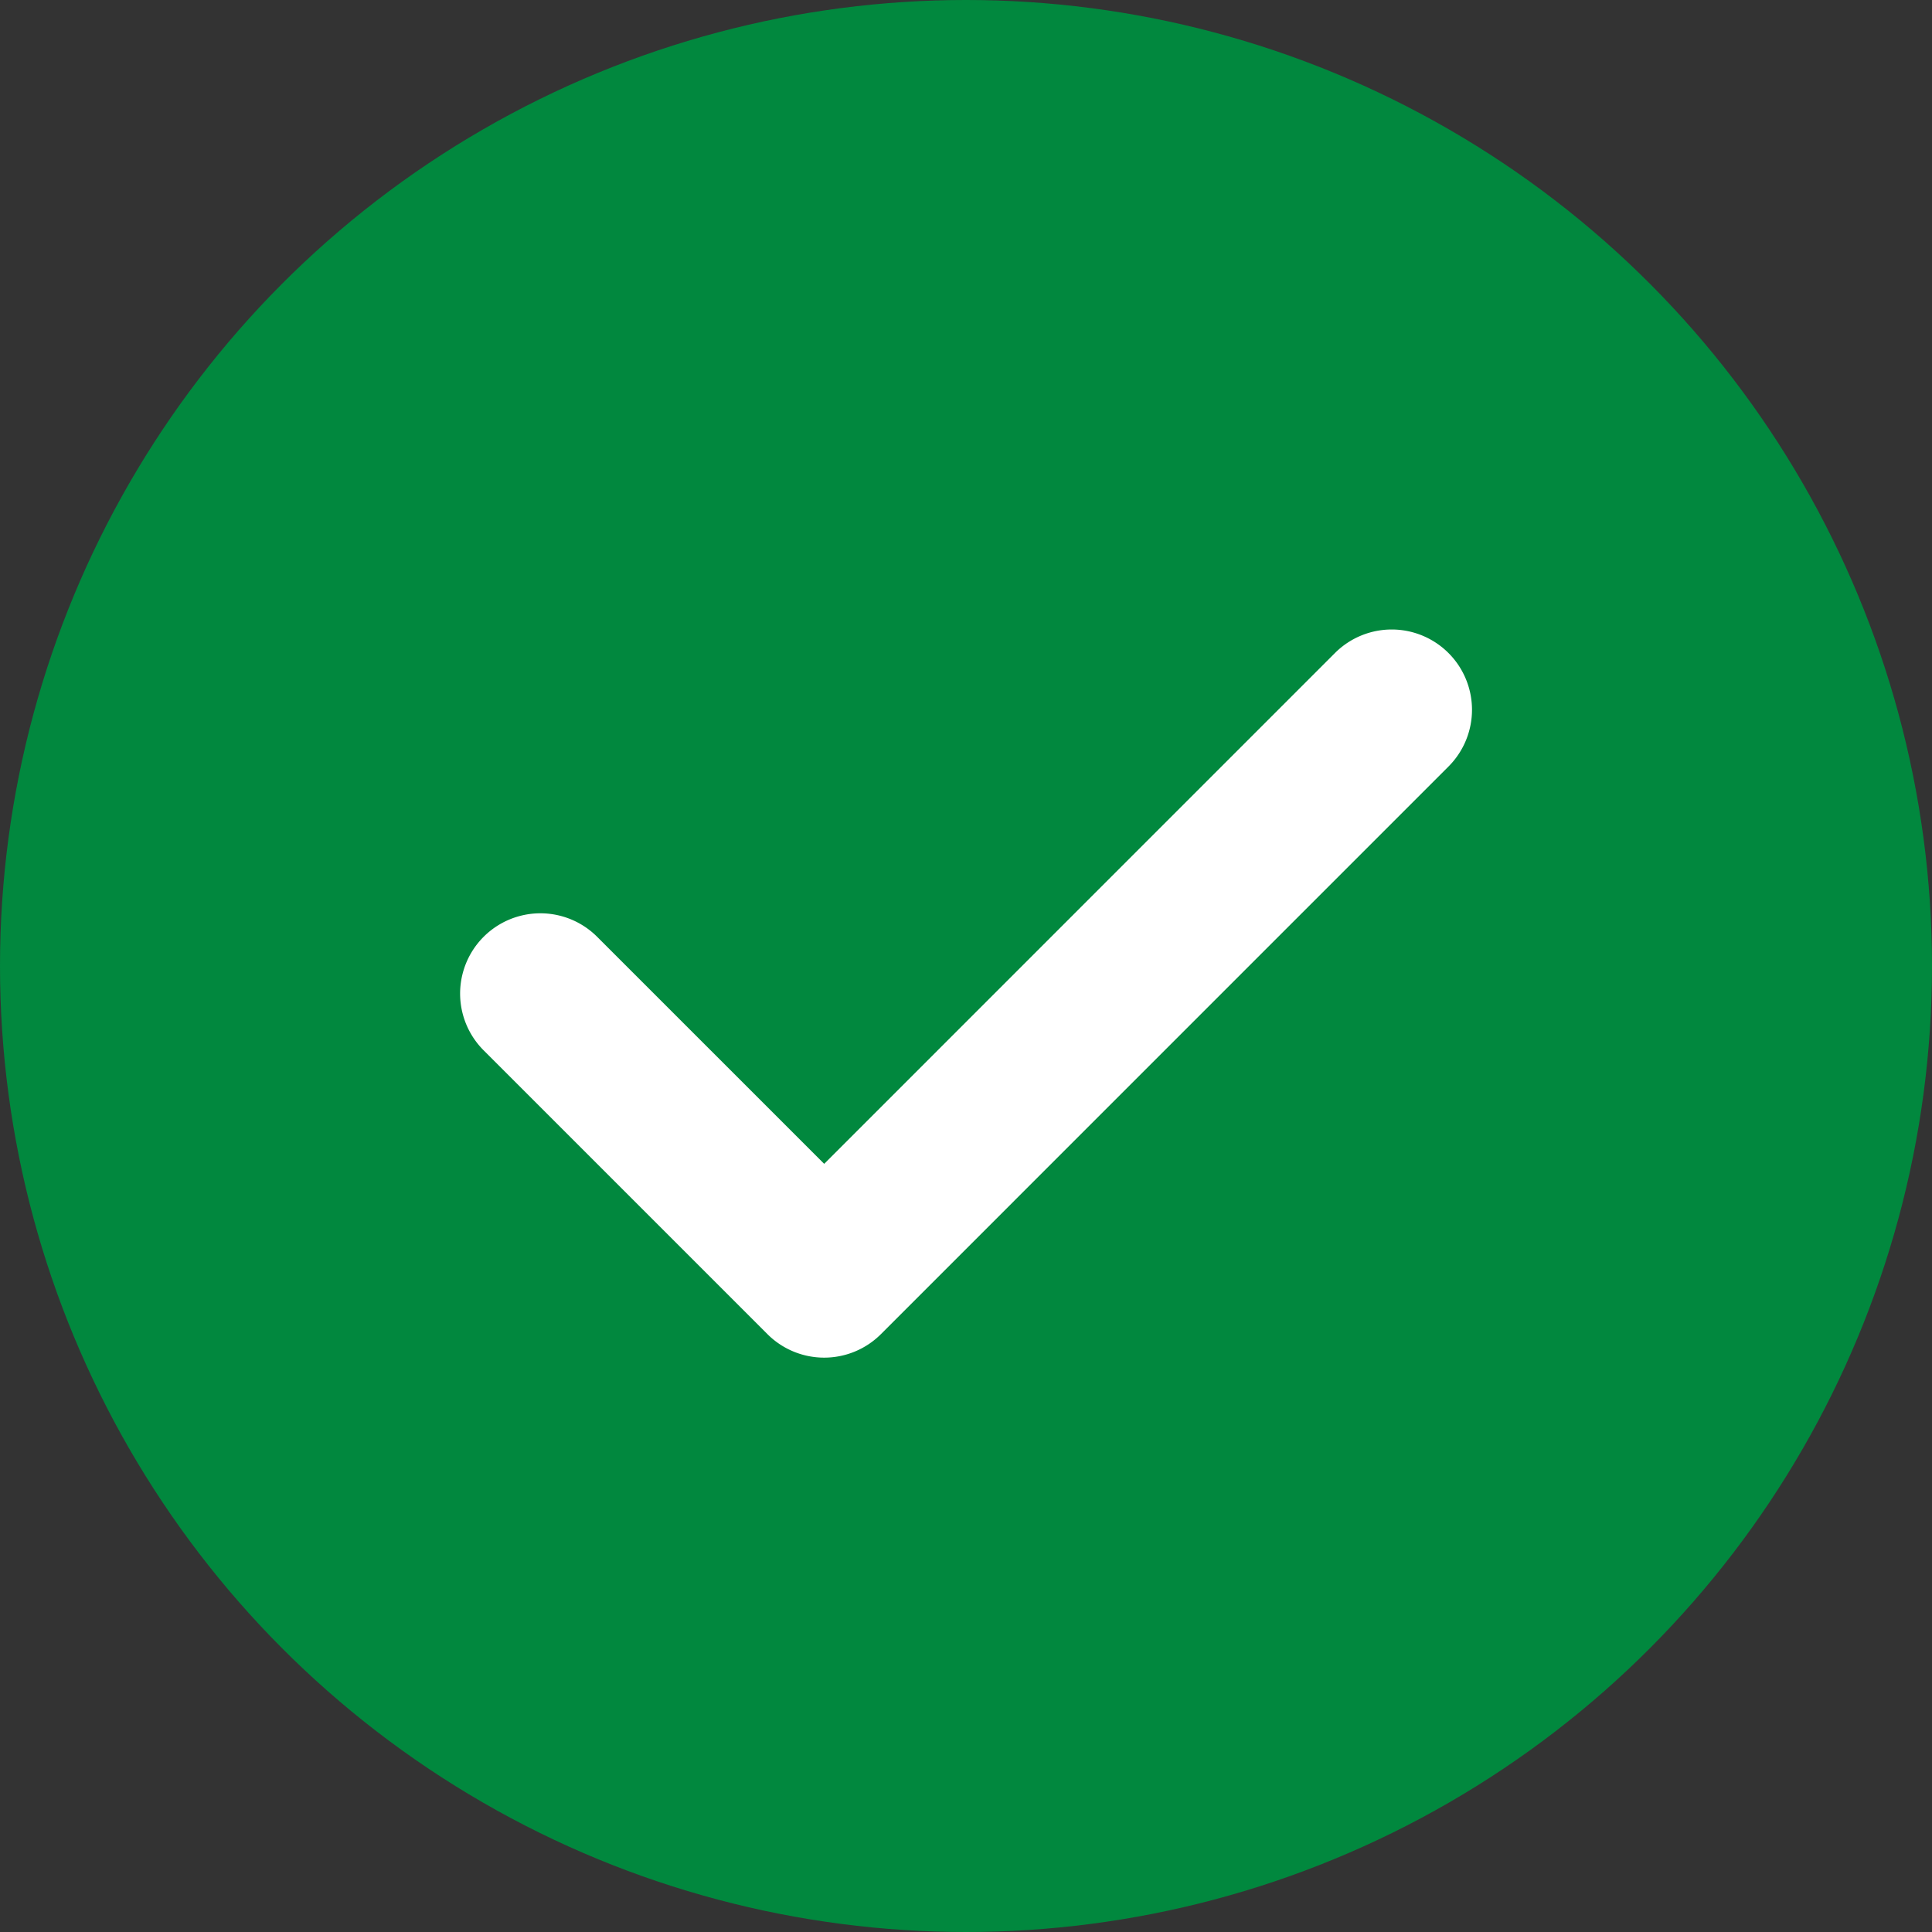
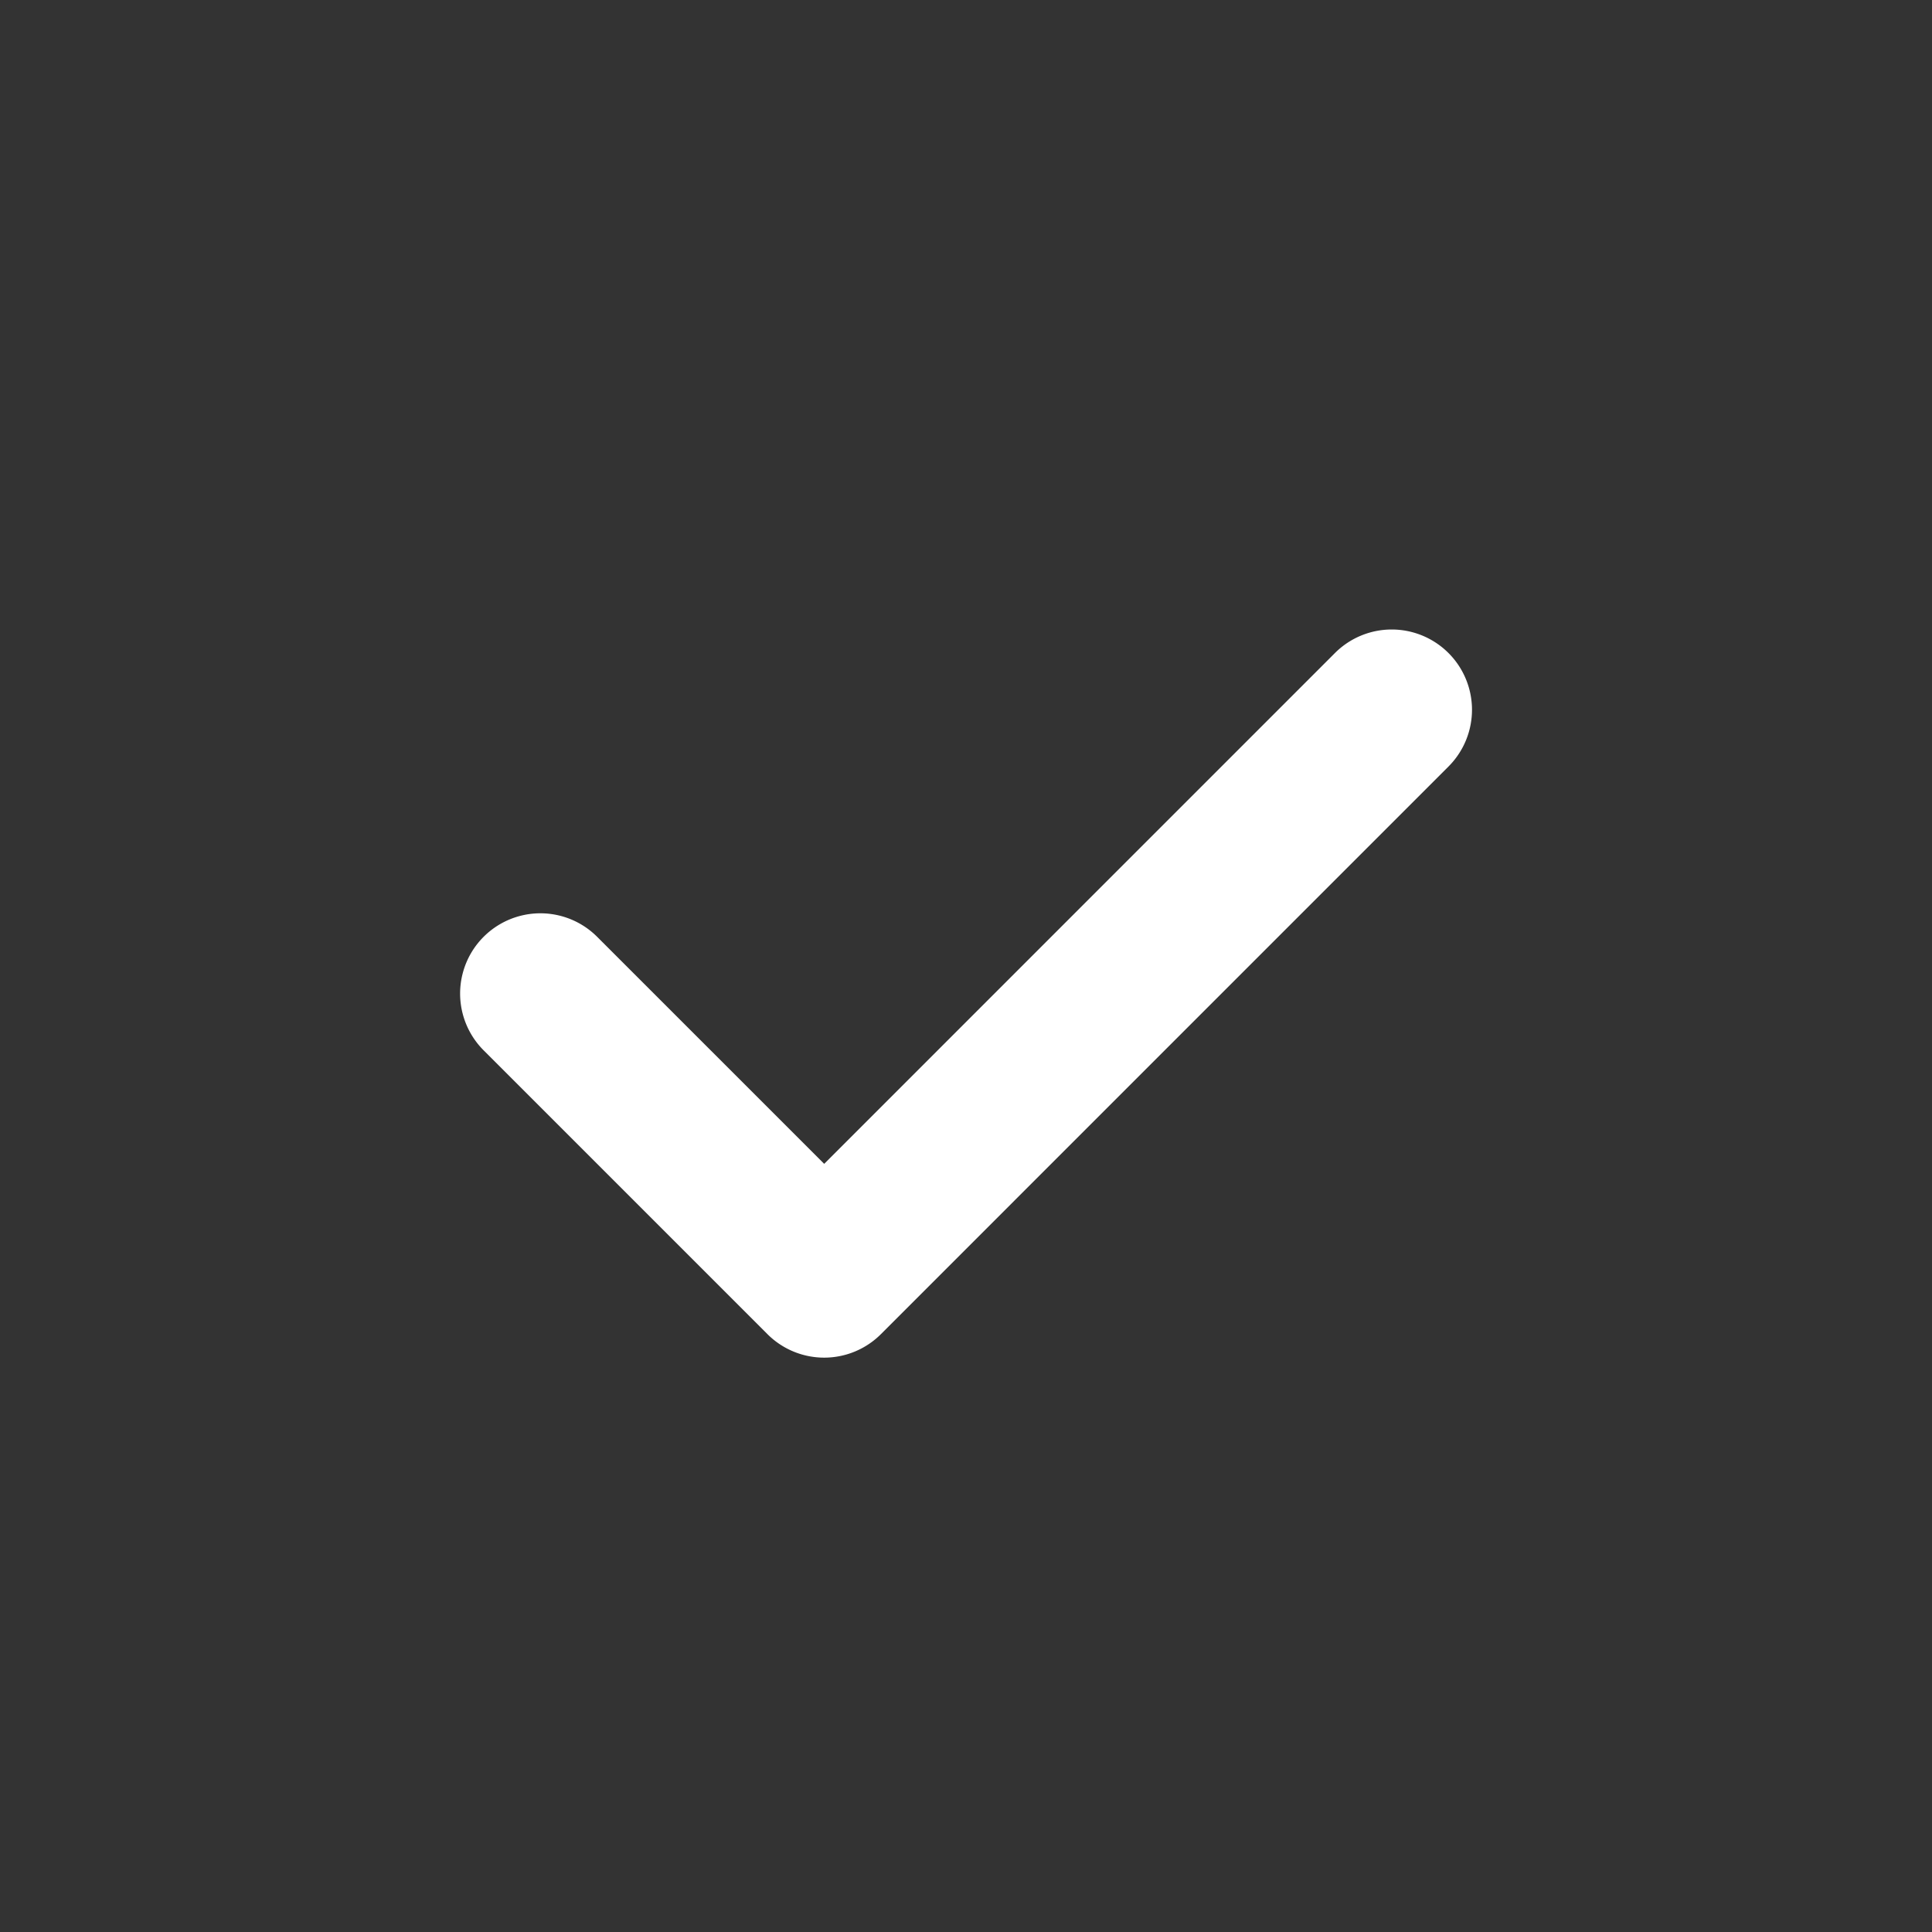
<svg xmlns="http://www.w3.org/2000/svg" width="37" height="37" viewBox="0 0 37 37">
  <rect x="0" y="0" width="37" height="37" fill="#333333" stroke="none" />
  <g id="icon_-_check" data-name="icon - check" transform="translate(-486 -3980)">
-     <circle id="Ellipse_18" data-name="Ellipse 18" cx="18.5" cy="18.5" r="18.5" transform="translate(486 3980)" fill="#01883e" />
    <g id="check_39_" data-name="check (39)" transform="translate(494.812 3920.268)">
      <g id="Group_2710" data-name="Group 2710" transform="translate(-0.001 71.788)">
        <path id="Path_555" data-name="Path 555" d="M18.928,72.238a1.537,1.537,0,0,0-2.174,0L6.972,82.021,2.624,77.673A1.537,1.537,0,0,0,.45,79.847l5.435,5.435a1.537,1.537,0,0,0,2.174,0l10.869-10.87A1.537,1.537,0,0,0,18.928,72.238Z" transform="translate(0.001 -71.788)" fill="#fff" />
      </g>
    </g>
  </g>
</svg>